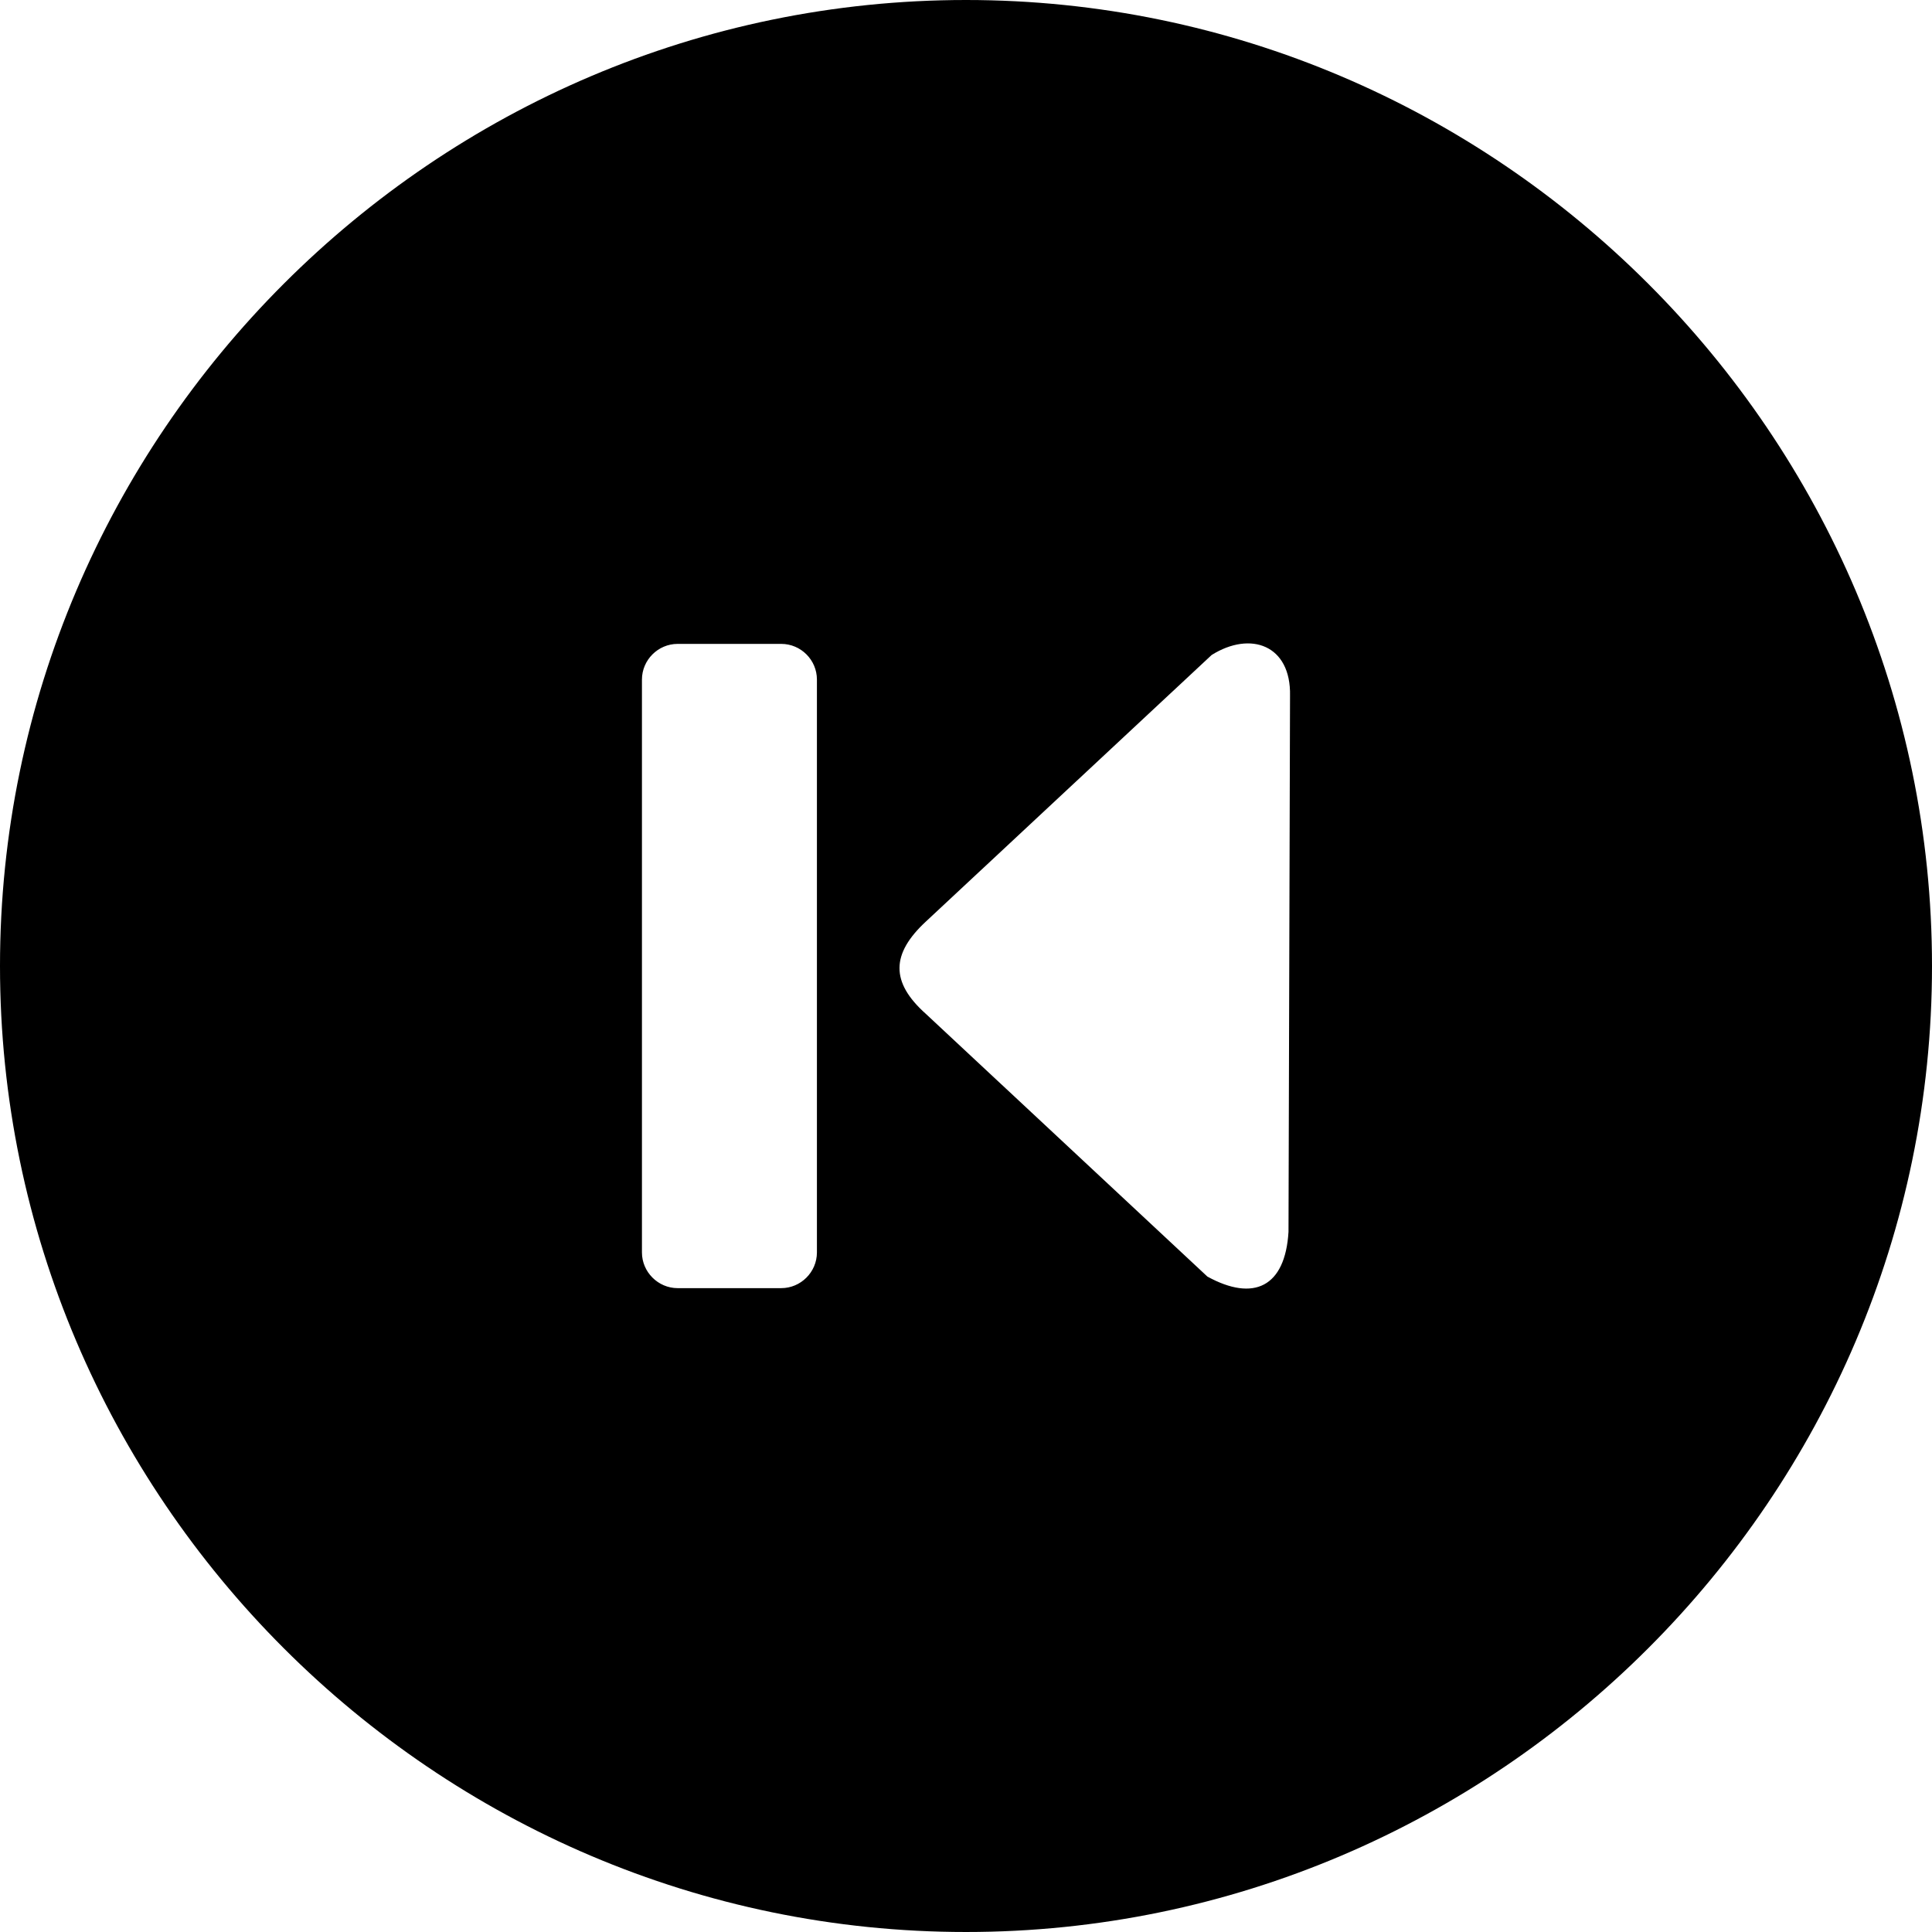
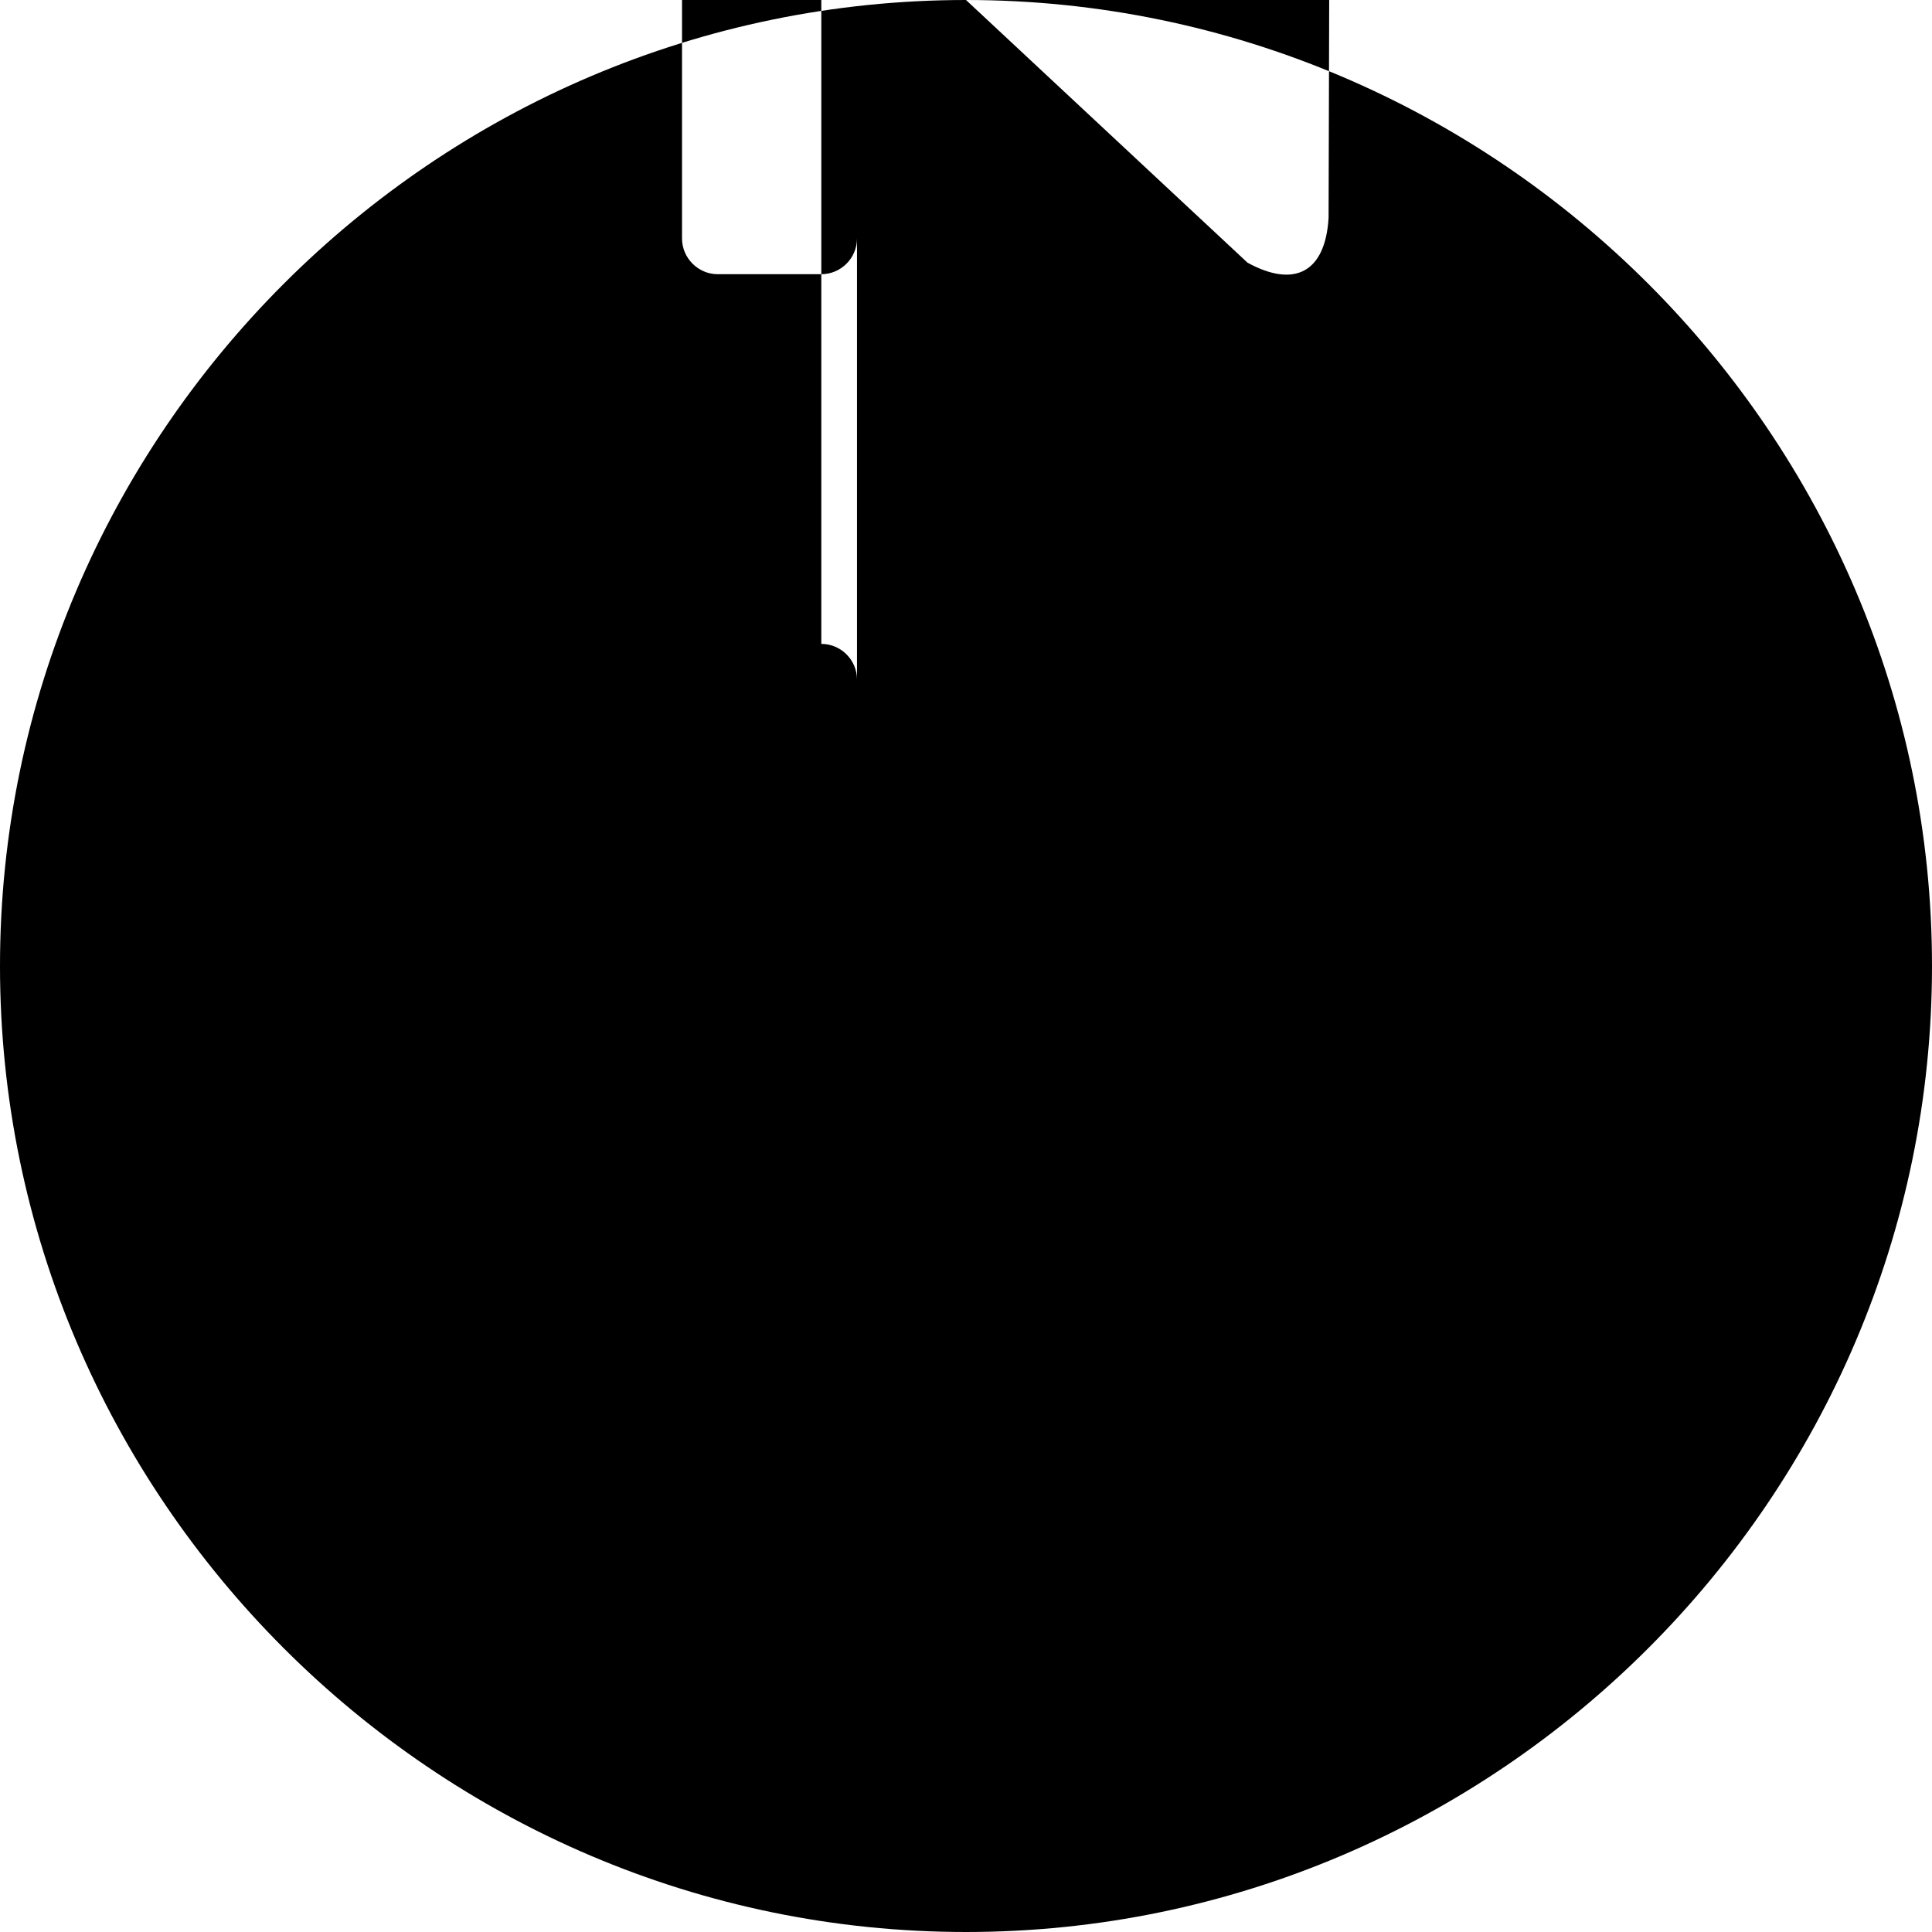
<svg xmlns="http://www.w3.org/2000/svg" shape-rendering="geometricPrecision" text-rendering="geometricPrecision" image-rendering="optimizeQuality" fill-rule="evenodd" clip-rule="evenodd" viewBox="0 0 512 511.999">
-   <path d="M256.001 0C396.8 0 512 115.2 512 256c0 140.799-115.2 255.999-255.999 255.999C115.201 511.999 0 396.799 0 256 0 115.2 115.201 0 256.001 0zM245.38 268.703c-9.464-8.44-9.212-15.948 0-24.494l75.716-70.627c10.308-6.462 21.061-2.669 20.774 10.79l-.404 142.092c-.883 14.591-9.212 18.591-21.498 11.841l-74.588-69.602zm-38.345-98.065h-27.457c-5.203 0-9.456 4.282-9.456 9.455v151.821c0 5.173 4.283 9.456 9.456 9.456h27.457c5.174 0 9.457-4.253 9.457-9.456V180.093c0-5.203-4.253-9.455-9.457-9.455z" />
+   <path d="M256.001 0C396.8 0 512 115.2 512 256c0 140.799-115.2 255.999-255.999 255.999C115.201 511.999 0 396.799 0 256 0 115.2 115.201 0 256.001 0zc-9.464-8.44-9.212-15.948 0-24.494l75.716-70.627c10.308-6.462 21.061-2.669 20.774 10.79l-.404 142.092c-.883 14.591-9.212 18.591-21.498 11.841l-74.588-69.602zm-38.345-98.065h-27.457c-5.203 0-9.456 4.282-9.456 9.455v151.821c0 5.173 4.283 9.456 9.456 9.456h27.457c5.174 0 9.457-4.253 9.457-9.456V180.093c0-5.203-4.253-9.455-9.457-9.455z" />
</svg>